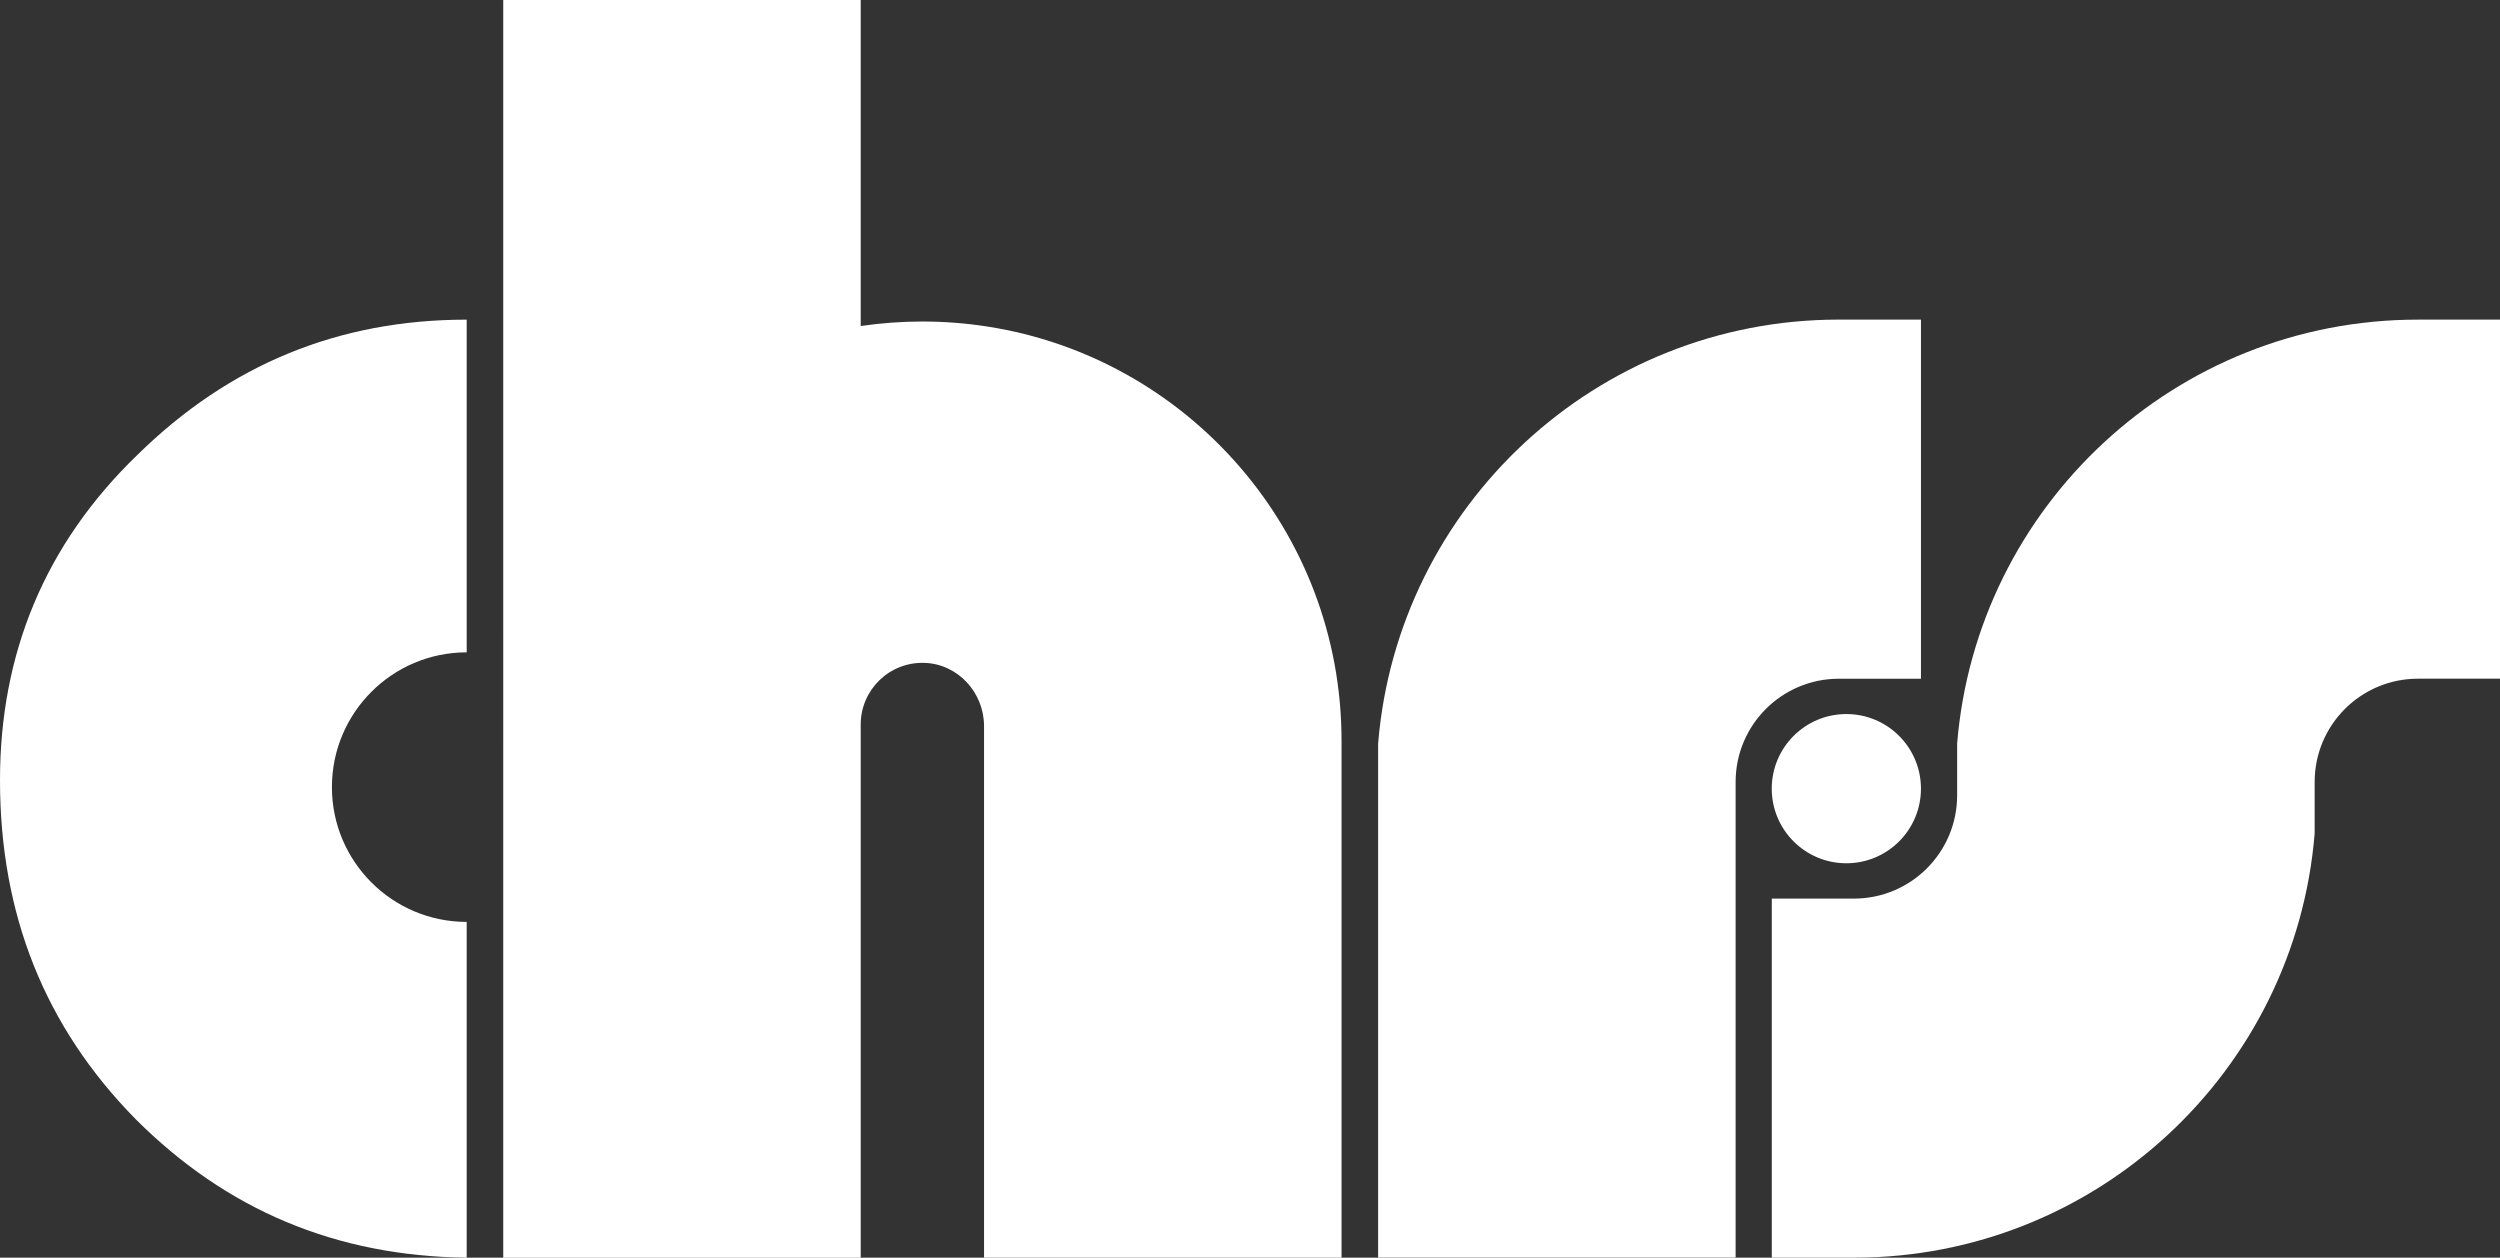
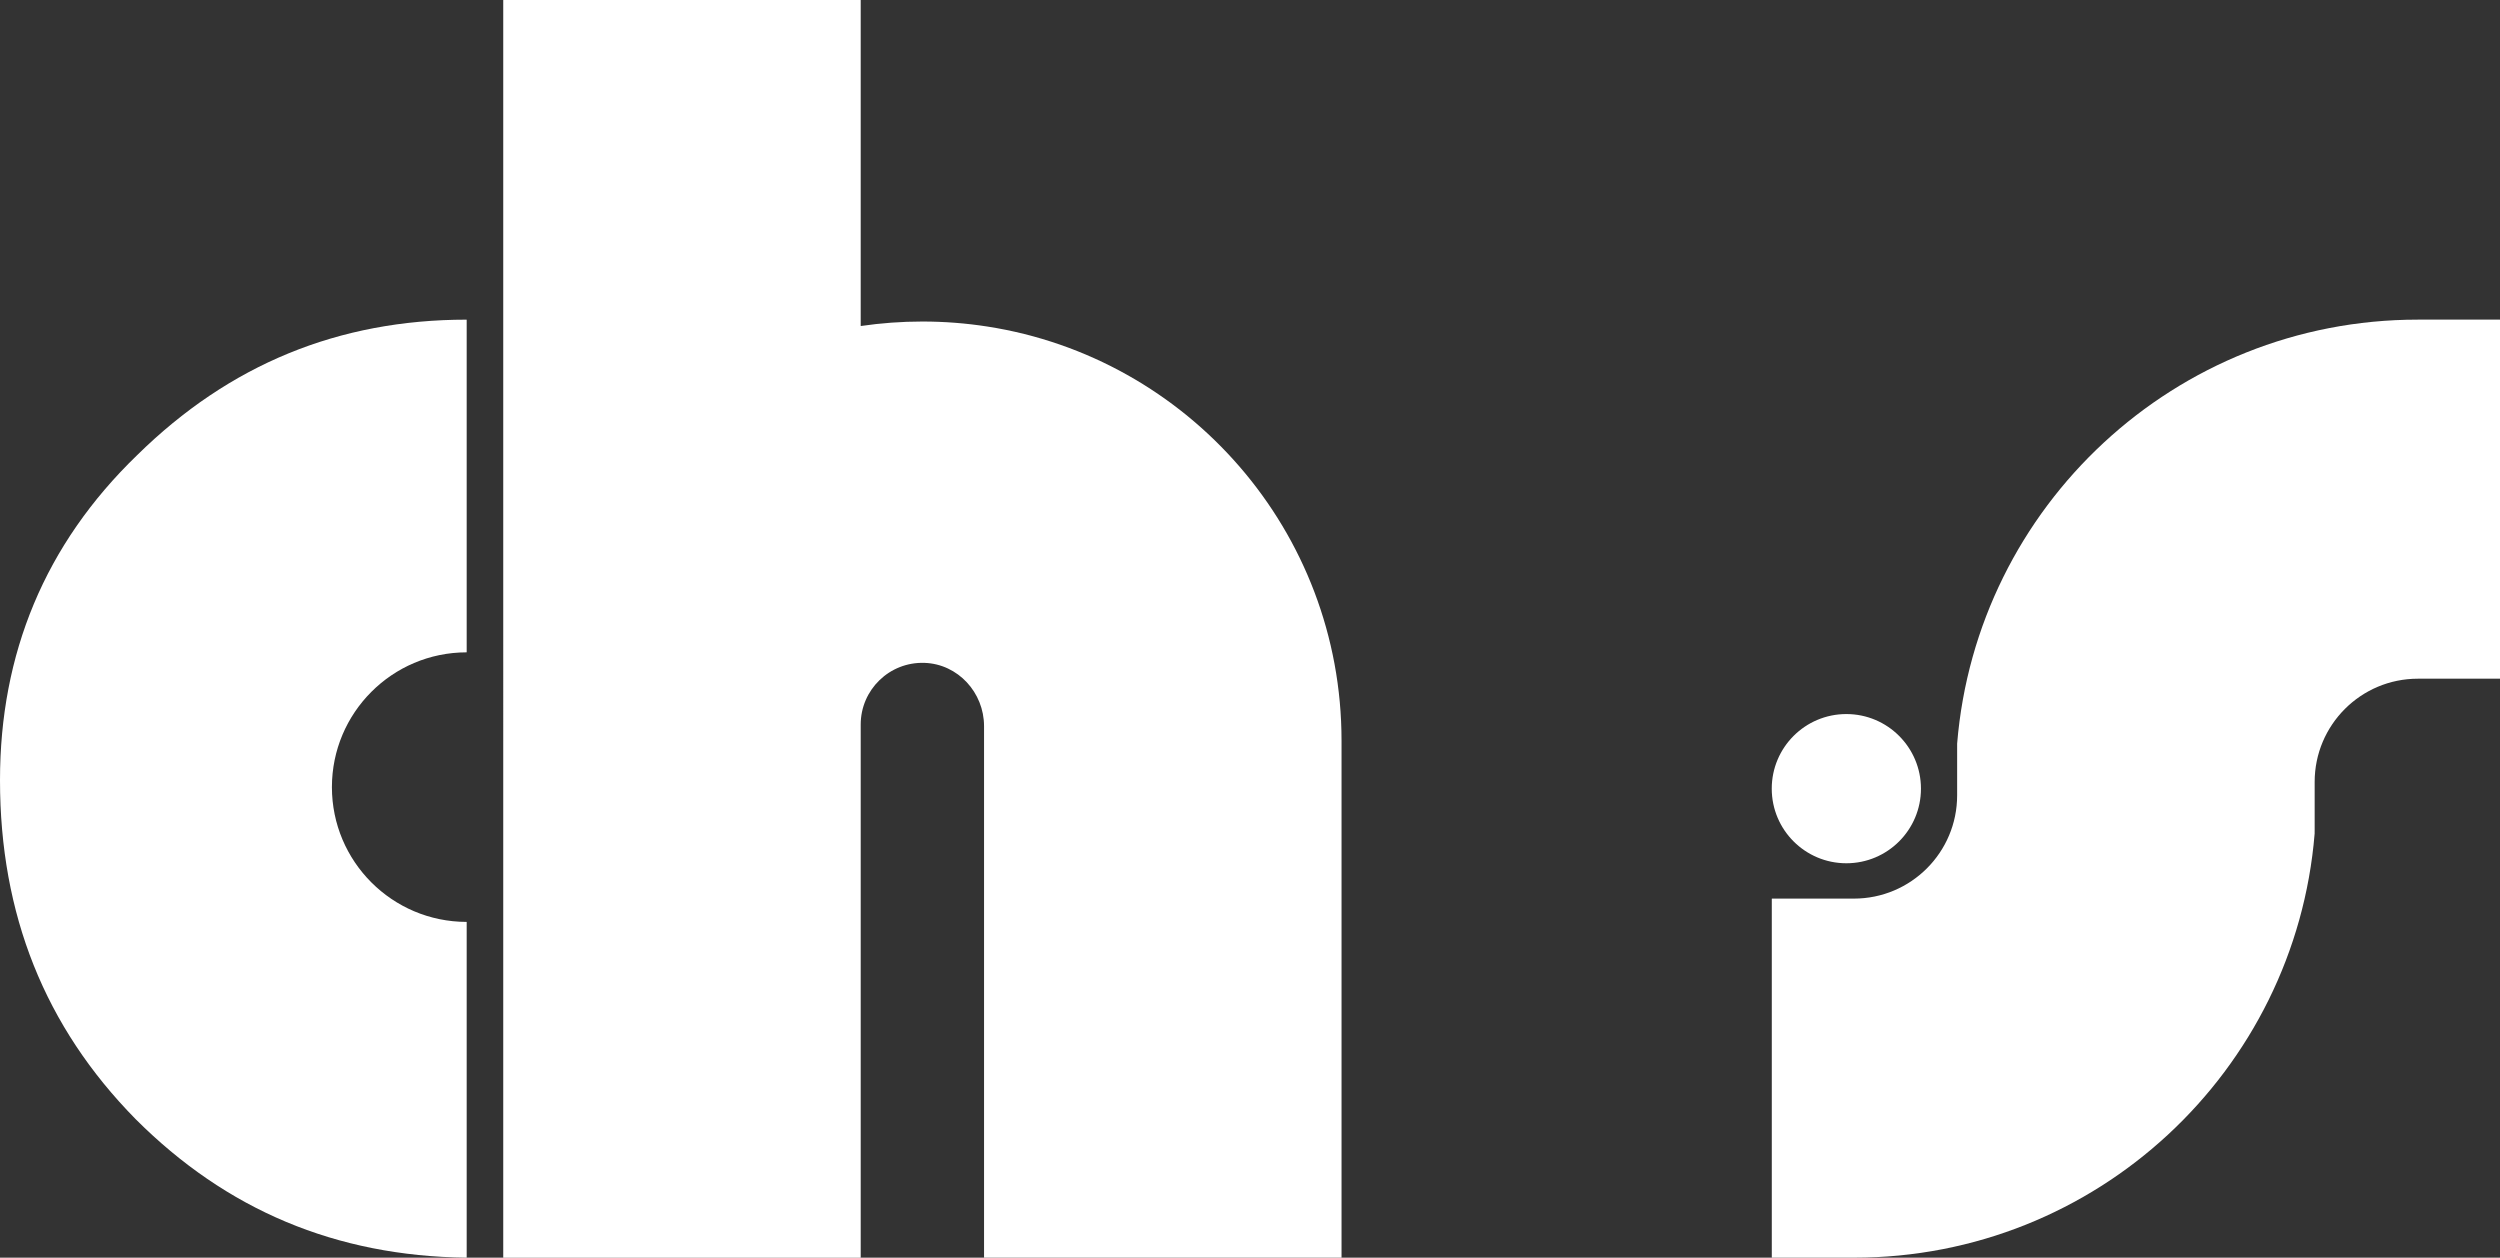
<svg xmlns="http://www.w3.org/2000/svg" id="Layer_2" data-name="Layer 2" viewBox="0 0 938.27 472.02">
  <rect x="0" y="0" width="938.27" height="472.02" fill="#333333" stroke="none" />
  <defs>
    <style>      .cls-1 {        fill: #fff;      }    </style>
  </defs>
  <g id="Layer_1-2" data-name="Layer 1">
    <g>
      <path class="cls-1" d="M175.15,244.78v-124.75s-.02-.06-.06-.06c-47.95.01-88.98,16.77-123.64,50.87C16.76,204.37,0,245.41,0,292.82c0,50.29,16.76,92.49,50.87,127.17,34.09,34.1,75.12,51.44,124.22,52.03.03,0,.06-.02.06-.06v-125.91s-.02-.05-.05-.05c-27.9-.03-50.53-22.67-50.53-50.58s22.62-50.56,50.53-50.59c.03,0,.05-.02.05-.05Z" />
      <path class="cls-1" d="M503.49,277.99v193.98s-.02.05-.05.05h-134.07s-.05-.02-.05-.05v-170.92h0v-28.53c0-12.58-9.78-23.32-22.35-23.74-13.14-.44-23.94,10.08-23.94,23.14v200.06s-.02.05-.05.05h-134.06s-.05-.02-.05-.05V.05s.02-.05.05-.05h134.06s.05.02.05.05v122.25s.03.06.06.05c7.54-1.1,15.25-1.68,23.09-1.68,8.27,0,16.38.64,24.31,1.87,75.34,11.68,133,76.83,133,155.44Z" />
-       <path class="cls-1" d="M720.95,120.02v134.66s-.02.05-.05.05h-30.76c-21.4,0-38.75,17.35-38.75,38.75v178.47s-.02.05-.05.05h-134.07s-.05-.02-.05-.05v-191.25c0-.53,0-1.06,0-1.58,0-.02,0-.03,0-.04,7.28-89.08,81.89-159.13,172.85-159.13h30.84s.05.02.05.05Z" />
      <path class="cls-1" d="M938.27,120.01v134.66s-.02.05-.05.05h-30.76c-21.4,0-38.75,17.35-38.75,38.75v17.79c0,.53,0,1.06-.01,1.58.01.01.01.02.01.02t-.01.02c-7.28,89.08-81.89,159.13-172.85,159.13h-30.83s-.05-.02-.05-.05v-134.66s.02-.05.05-.05h30.76c21.4,0,38.75-17.35,38.75-38.75v-17.79c0-.53,0-1.06,0-1.58,0-.01,0-.02,0-.02t0-.02c7.28-89.08,81.89-159.13,172.85-159.13h30.84s.05.02.05.05Z" />
      <circle class="cls-1" cx="692.95" cy="295.99" r="28" />
    </g>
  </g>
</svg>